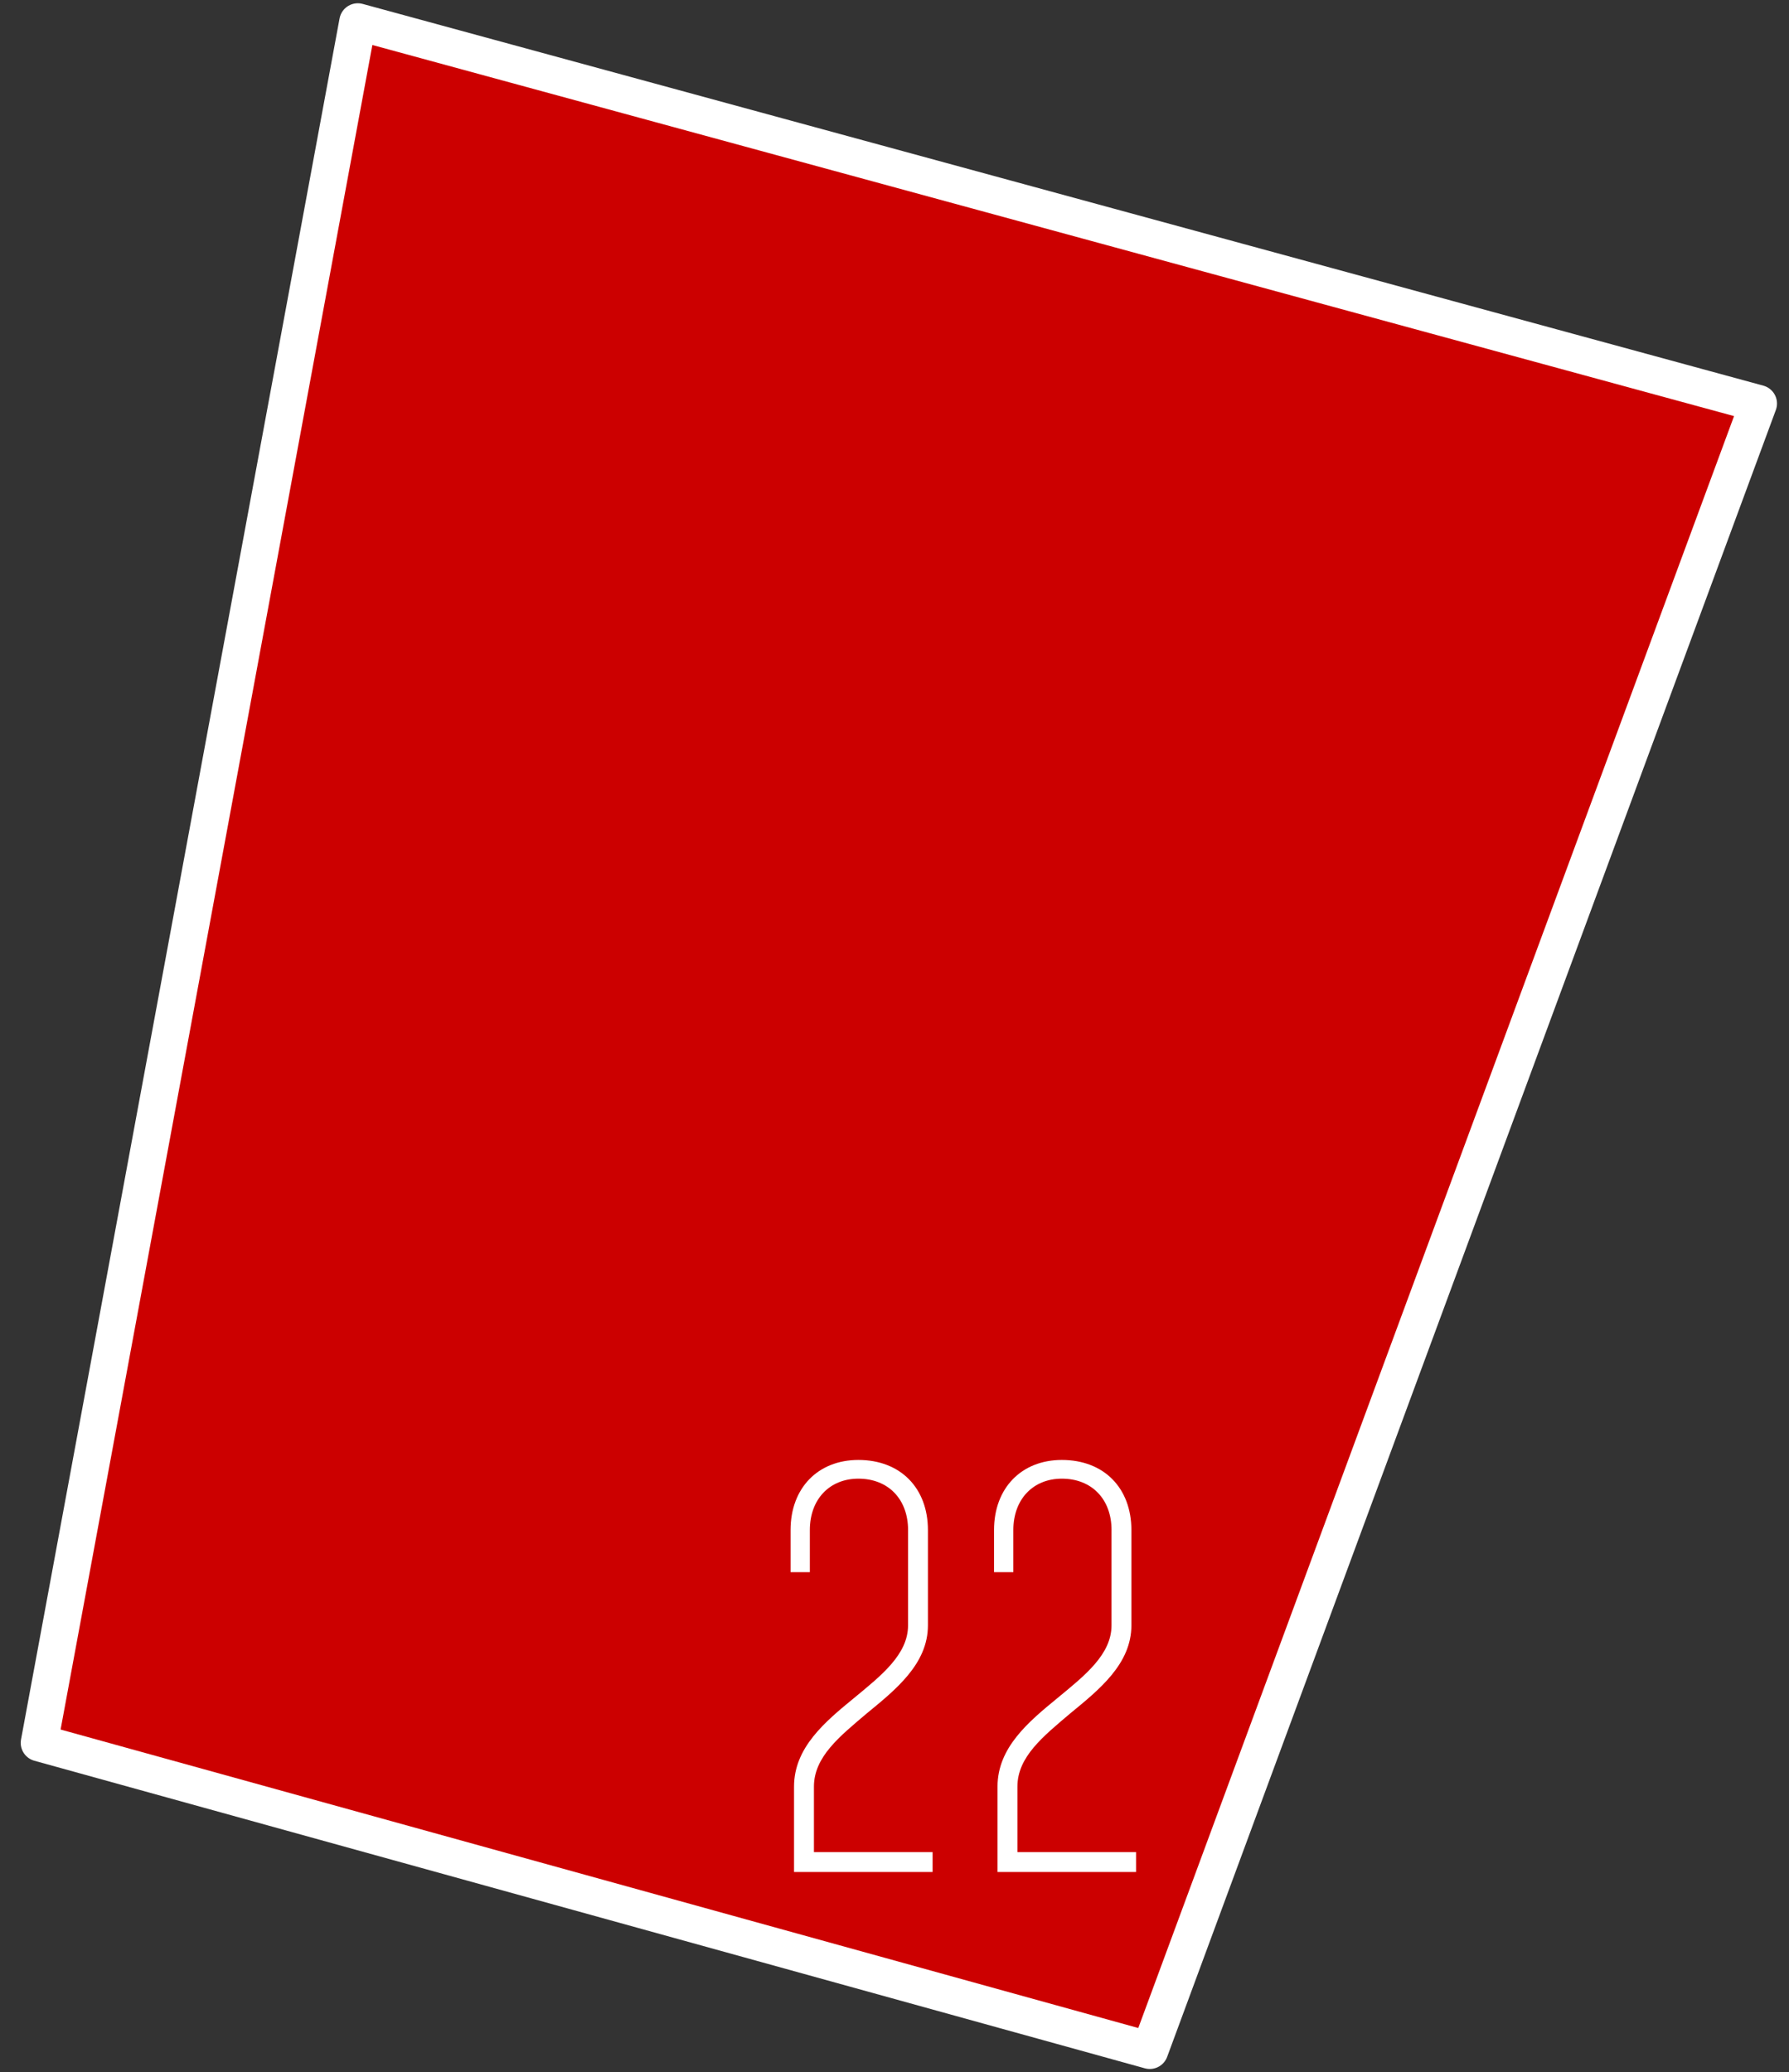
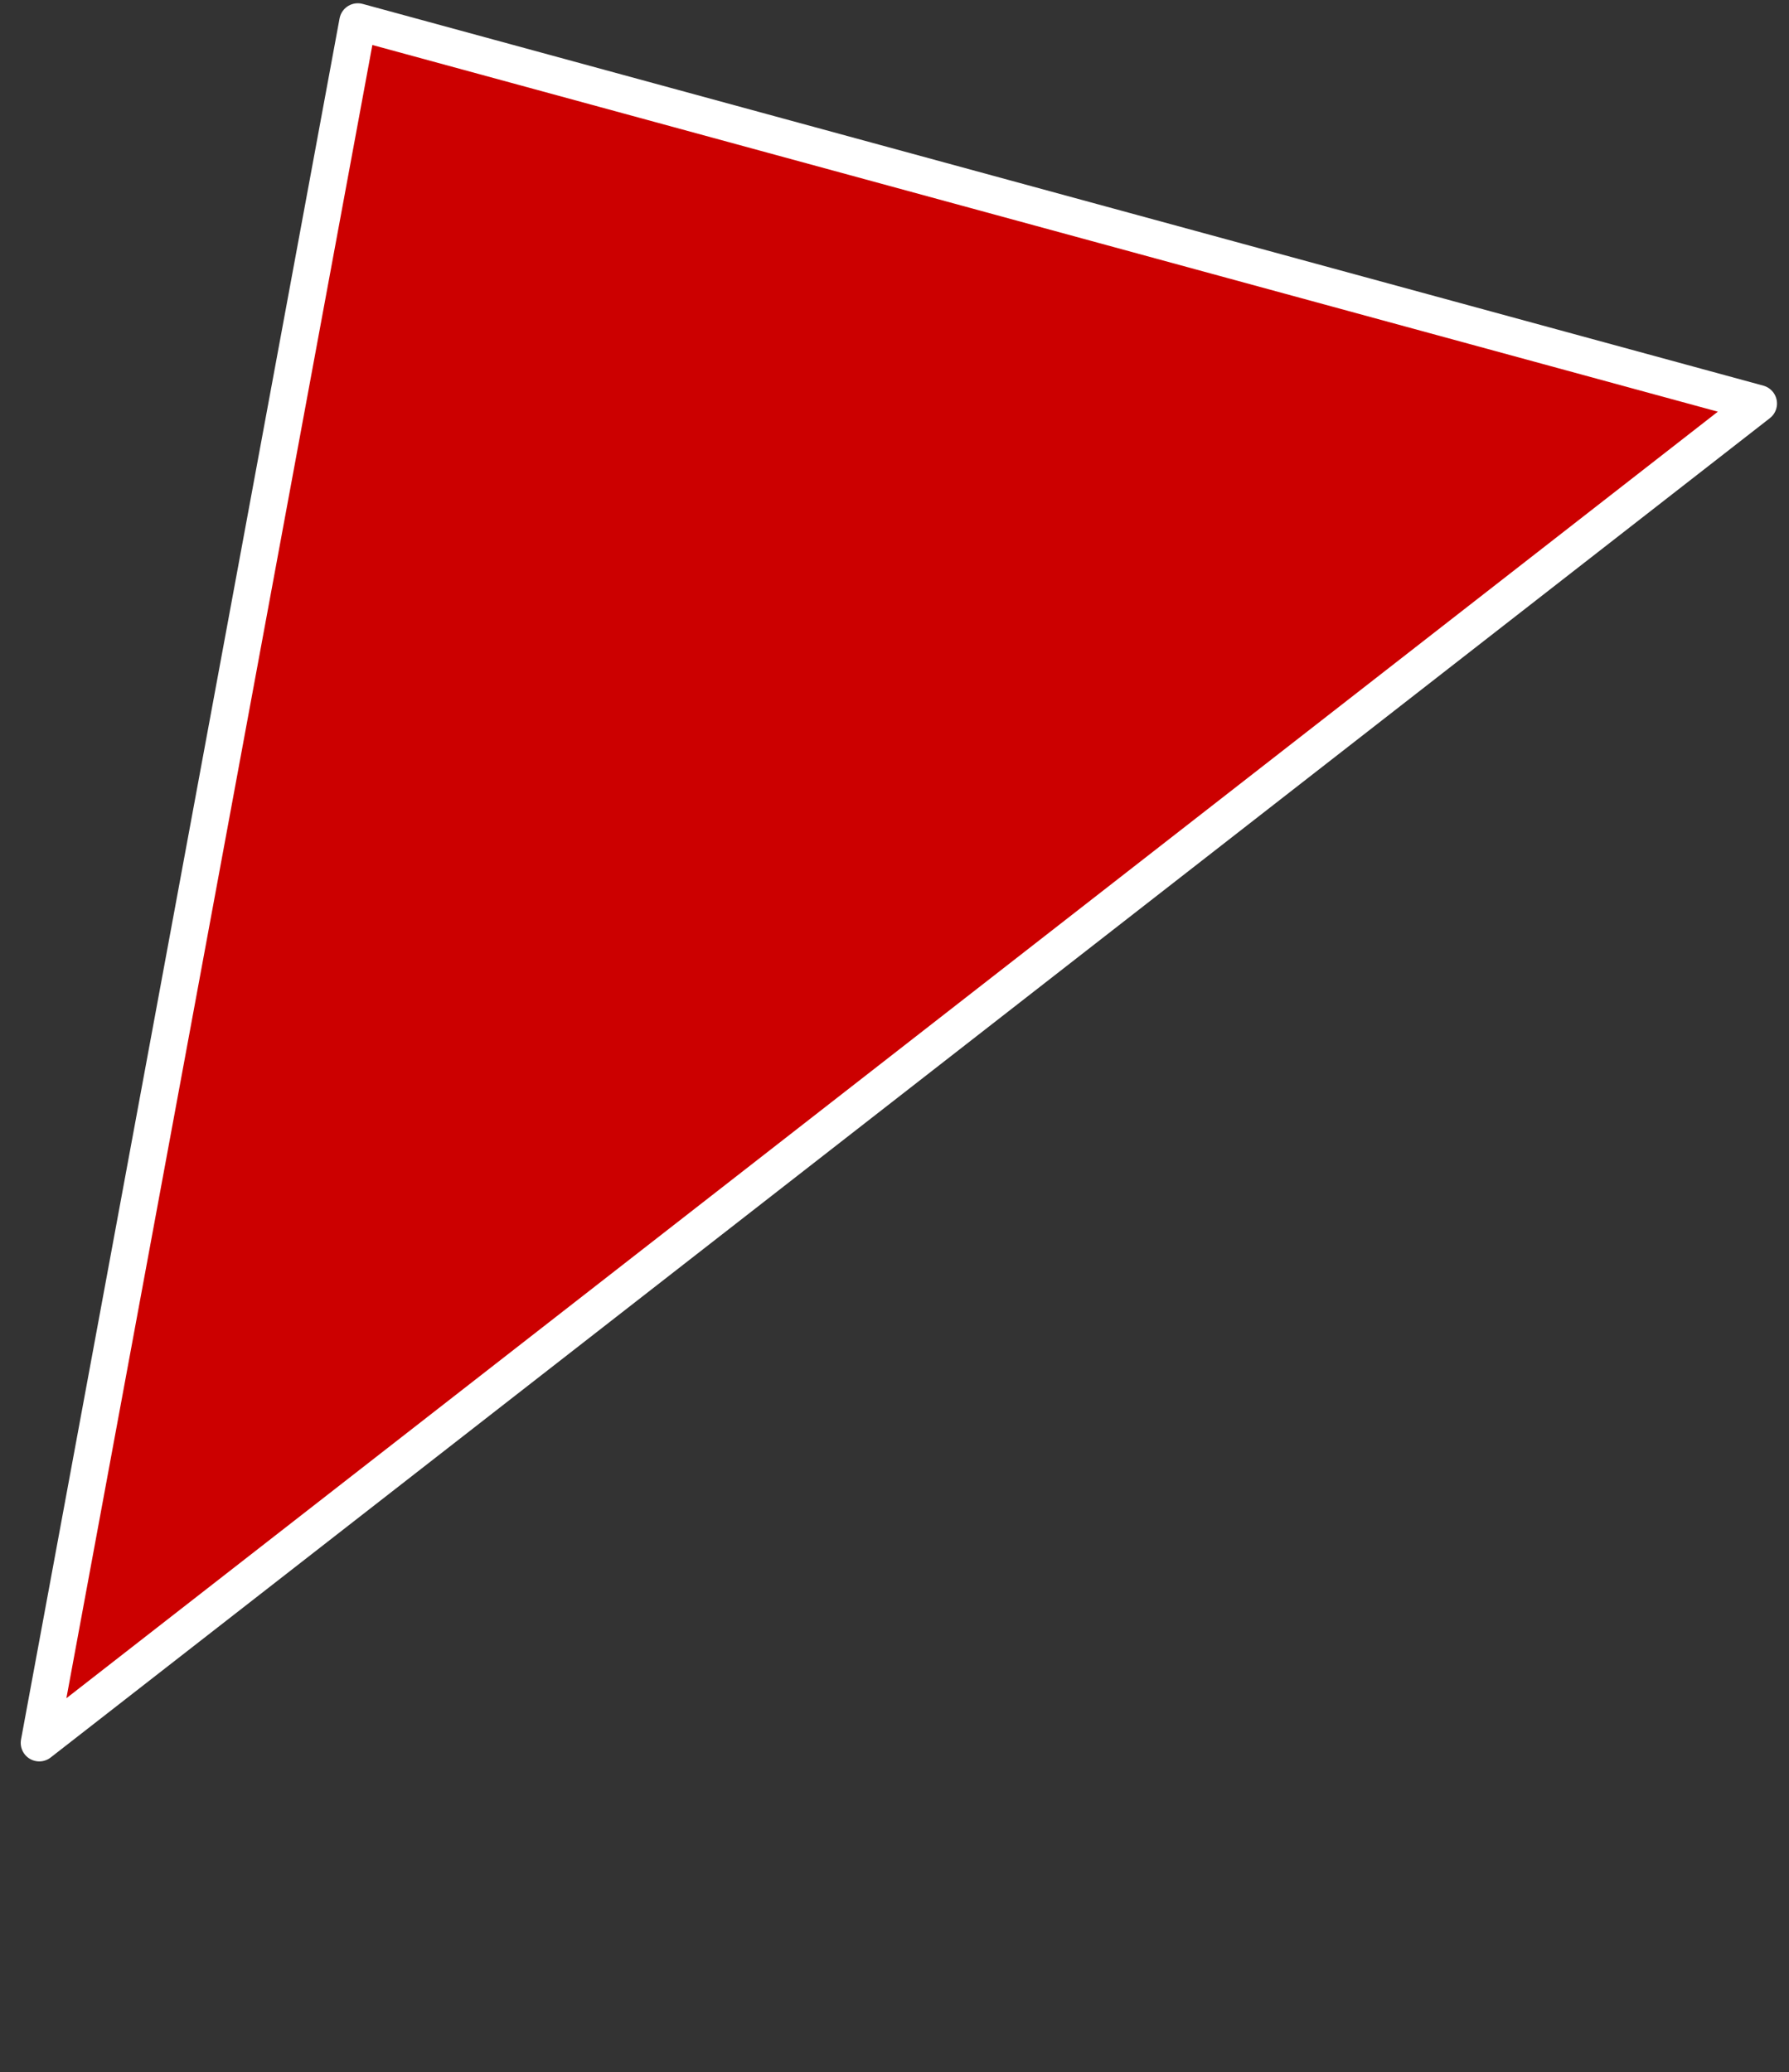
<svg xmlns="http://www.w3.org/2000/svg" version="1.1" id="Layer_1" x="0px" y="0px" width="82px" height="95px" viewBox="0 0 82 95" xml:space="preserve">
  <rect x="0" y="0" width="82" height="95" fill="#333333" stroke="none" />
-   <path fill="#CC0000" stroke="#FFFFFF" stroke-width="1.7" stroke-linecap="round" stroke-linejoin="round" d="M16.4,1l64.2,17.5 L52.7,94L1.8,79.9L16.4,1z" />
+   <path fill="#CC0000" stroke="#FFFFFF" stroke-width="1.7" stroke-linecap="round" stroke-linejoin="round" d="M16.4,1l64.2,17.5 L1.8,79.9L16.4,1z" />
  <g>
-     <path fill="#FFFFFF" d="M41.622,70.145c0-1.42-0.912-2.357-2.278-2.357c-1.313,0-2.224,0.938-2.224,2.357v1.93h-0.884v-1.93 c0-1.929,1.259-3.215,3.108-3.215c1.929,0,3.188,1.286,3.188,3.215v4.367c0,1.769-1.474,2.947-2.813,4.046 c-1.233,1.046-2.412,1.983-2.412,3.35v3.001h5.439v0.911h-6.351v-3.912c0-1.795,1.42-2.974,2.76-4.072 c1.232-1.019,2.466-1.983,2.466-3.323V70.145z" />
-     <path fill="#FFFFFF" d="M50.948,70.145c0-1.42-0.911-2.357-2.277-2.357c-1.313,0-2.224,0.938-2.224,2.357v1.93h-0.885v-1.93 c0-1.929,1.26-3.215,3.108-3.215c1.929,0,3.188,1.286,3.188,3.215v4.367c0,1.769-1.474,2.947-2.813,4.046 c-1.232,1.046-2.411,1.983-2.411,3.35v3.001h5.438v0.911h-6.35v-3.912c0-1.795,1.42-2.974,2.76-4.072 c1.232-1.019,2.465-1.983,2.465-3.323V70.145z" />
-   </g>
+     </g>
</svg>